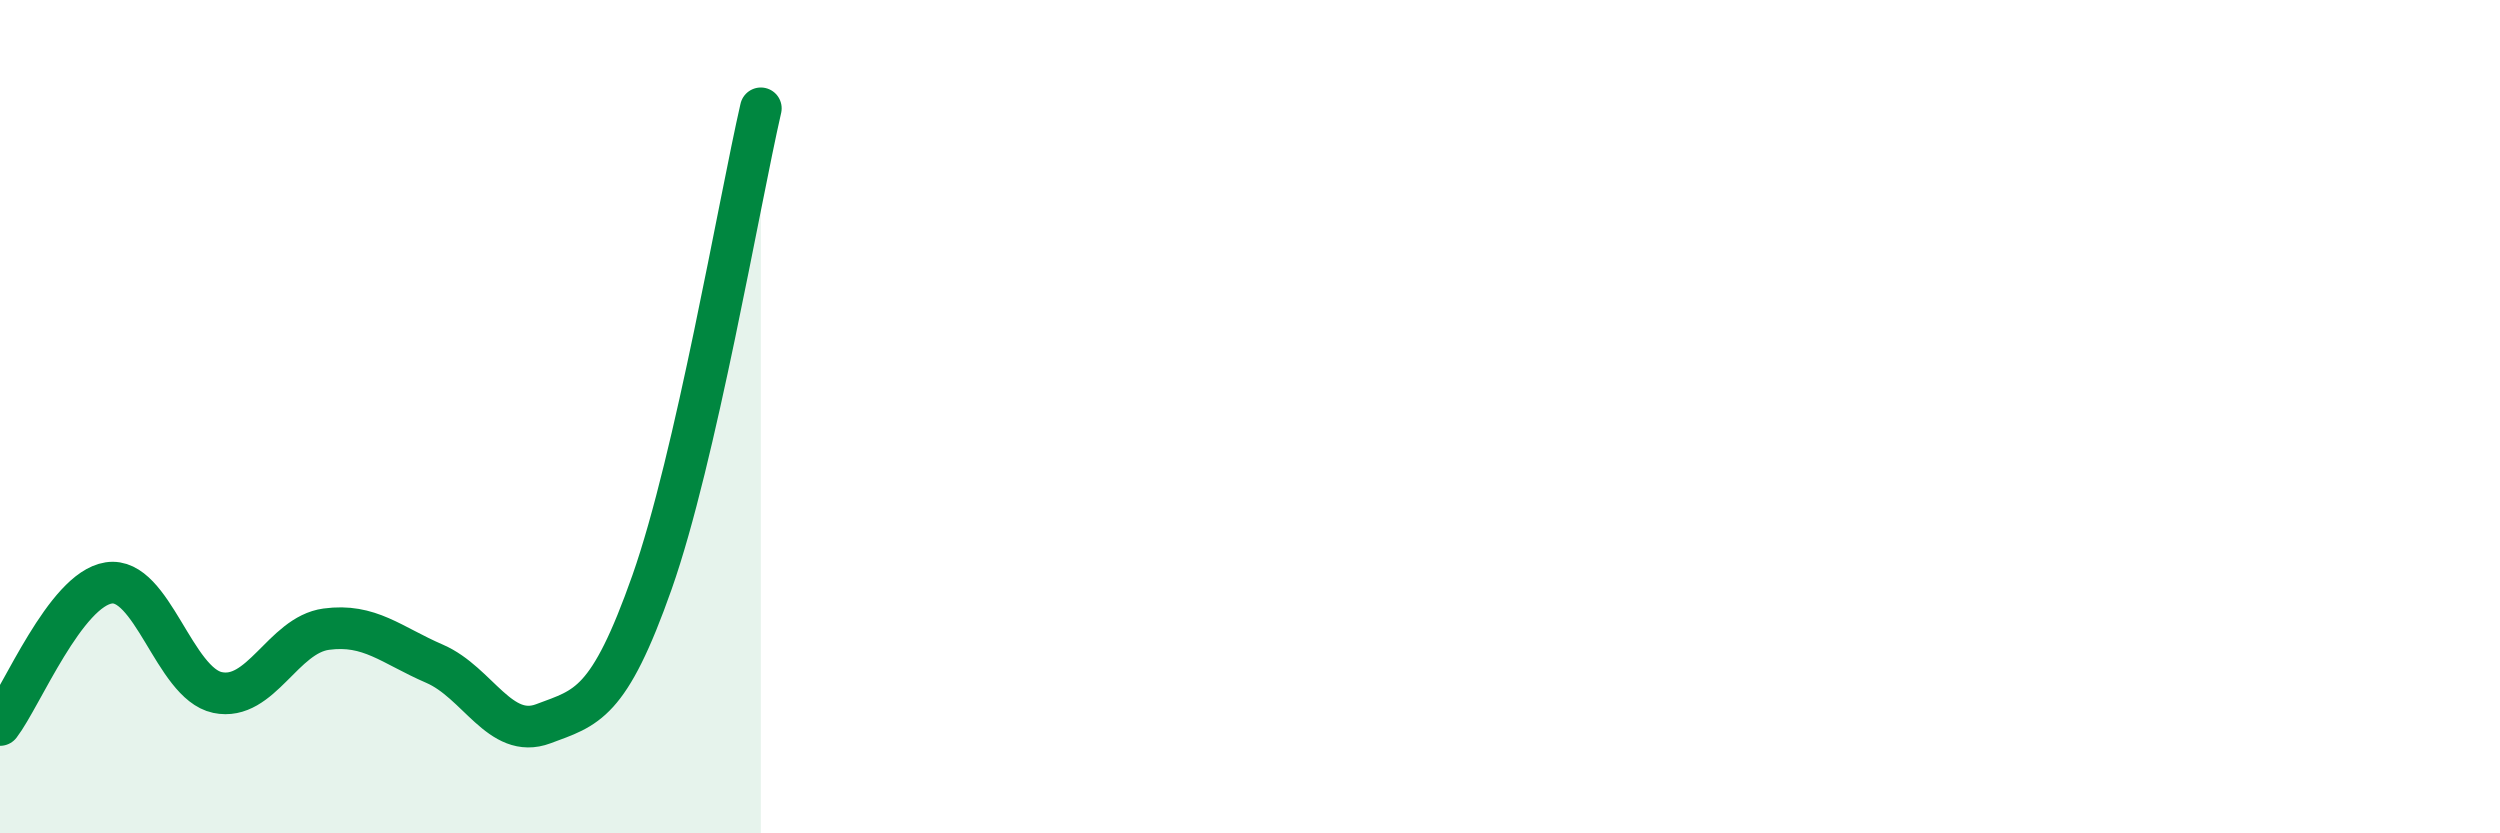
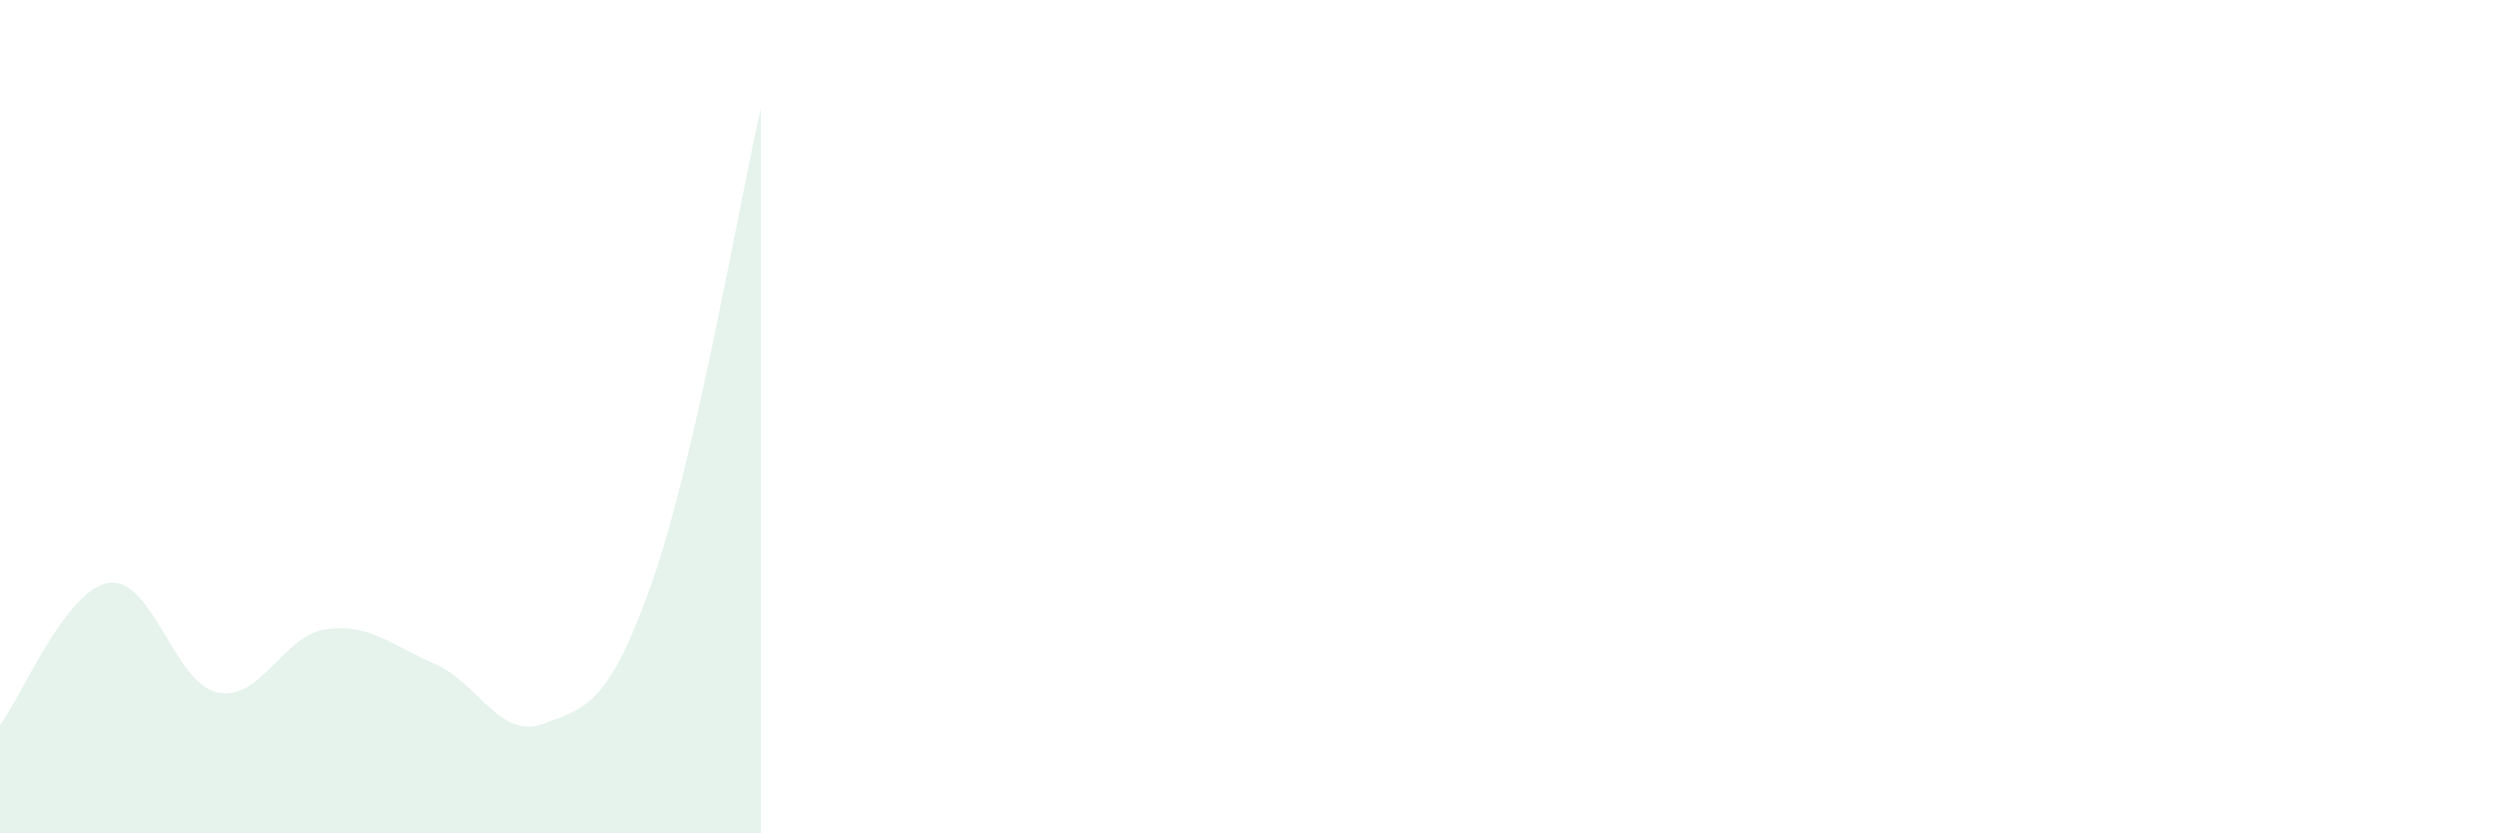
<svg xmlns="http://www.w3.org/2000/svg" width="60" height="20" viewBox="0 0 60 20">
  <path d="M 0,17.4 C 0.52,16.72 1.57,14.15 2.61,13.99 C 3.65,13.83 4.18,16.4 5.22,16.62 C 6.26,16.84 6.79,15.24 7.83,15.1 C 8.87,14.96 9.39,15.48 10.43,15.93 C 11.47,16.38 12,17.76 13.04,17.37 C 14.08,16.98 14.61,16.92 15.65,13.97 C 16.69,11.02 17.74,4.87 18.26,2.6L18.26 20L0 20Z" fill="#008740" opacity="0.1" stroke-linecap="round" stroke-linejoin="round" />
-   <path d="M 0,17.4 C 0.52,16.72 1.57,14.15 2.61,13.99 C 3.65,13.83 4.18,16.4 5.22,16.62 C 6.26,16.84 6.79,15.24 7.83,15.1 C 8.87,14.96 9.39,15.48 10.43,15.93 C 11.47,16.38 12,17.76 13.04,17.37 C 14.08,16.98 14.61,16.92 15.65,13.97 C 16.69,11.02 17.74,4.87 18.26,2.6" stroke="#008740" stroke-width="1" fill="none" stroke-linecap="round" stroke-linejoin="round" />
</svg>